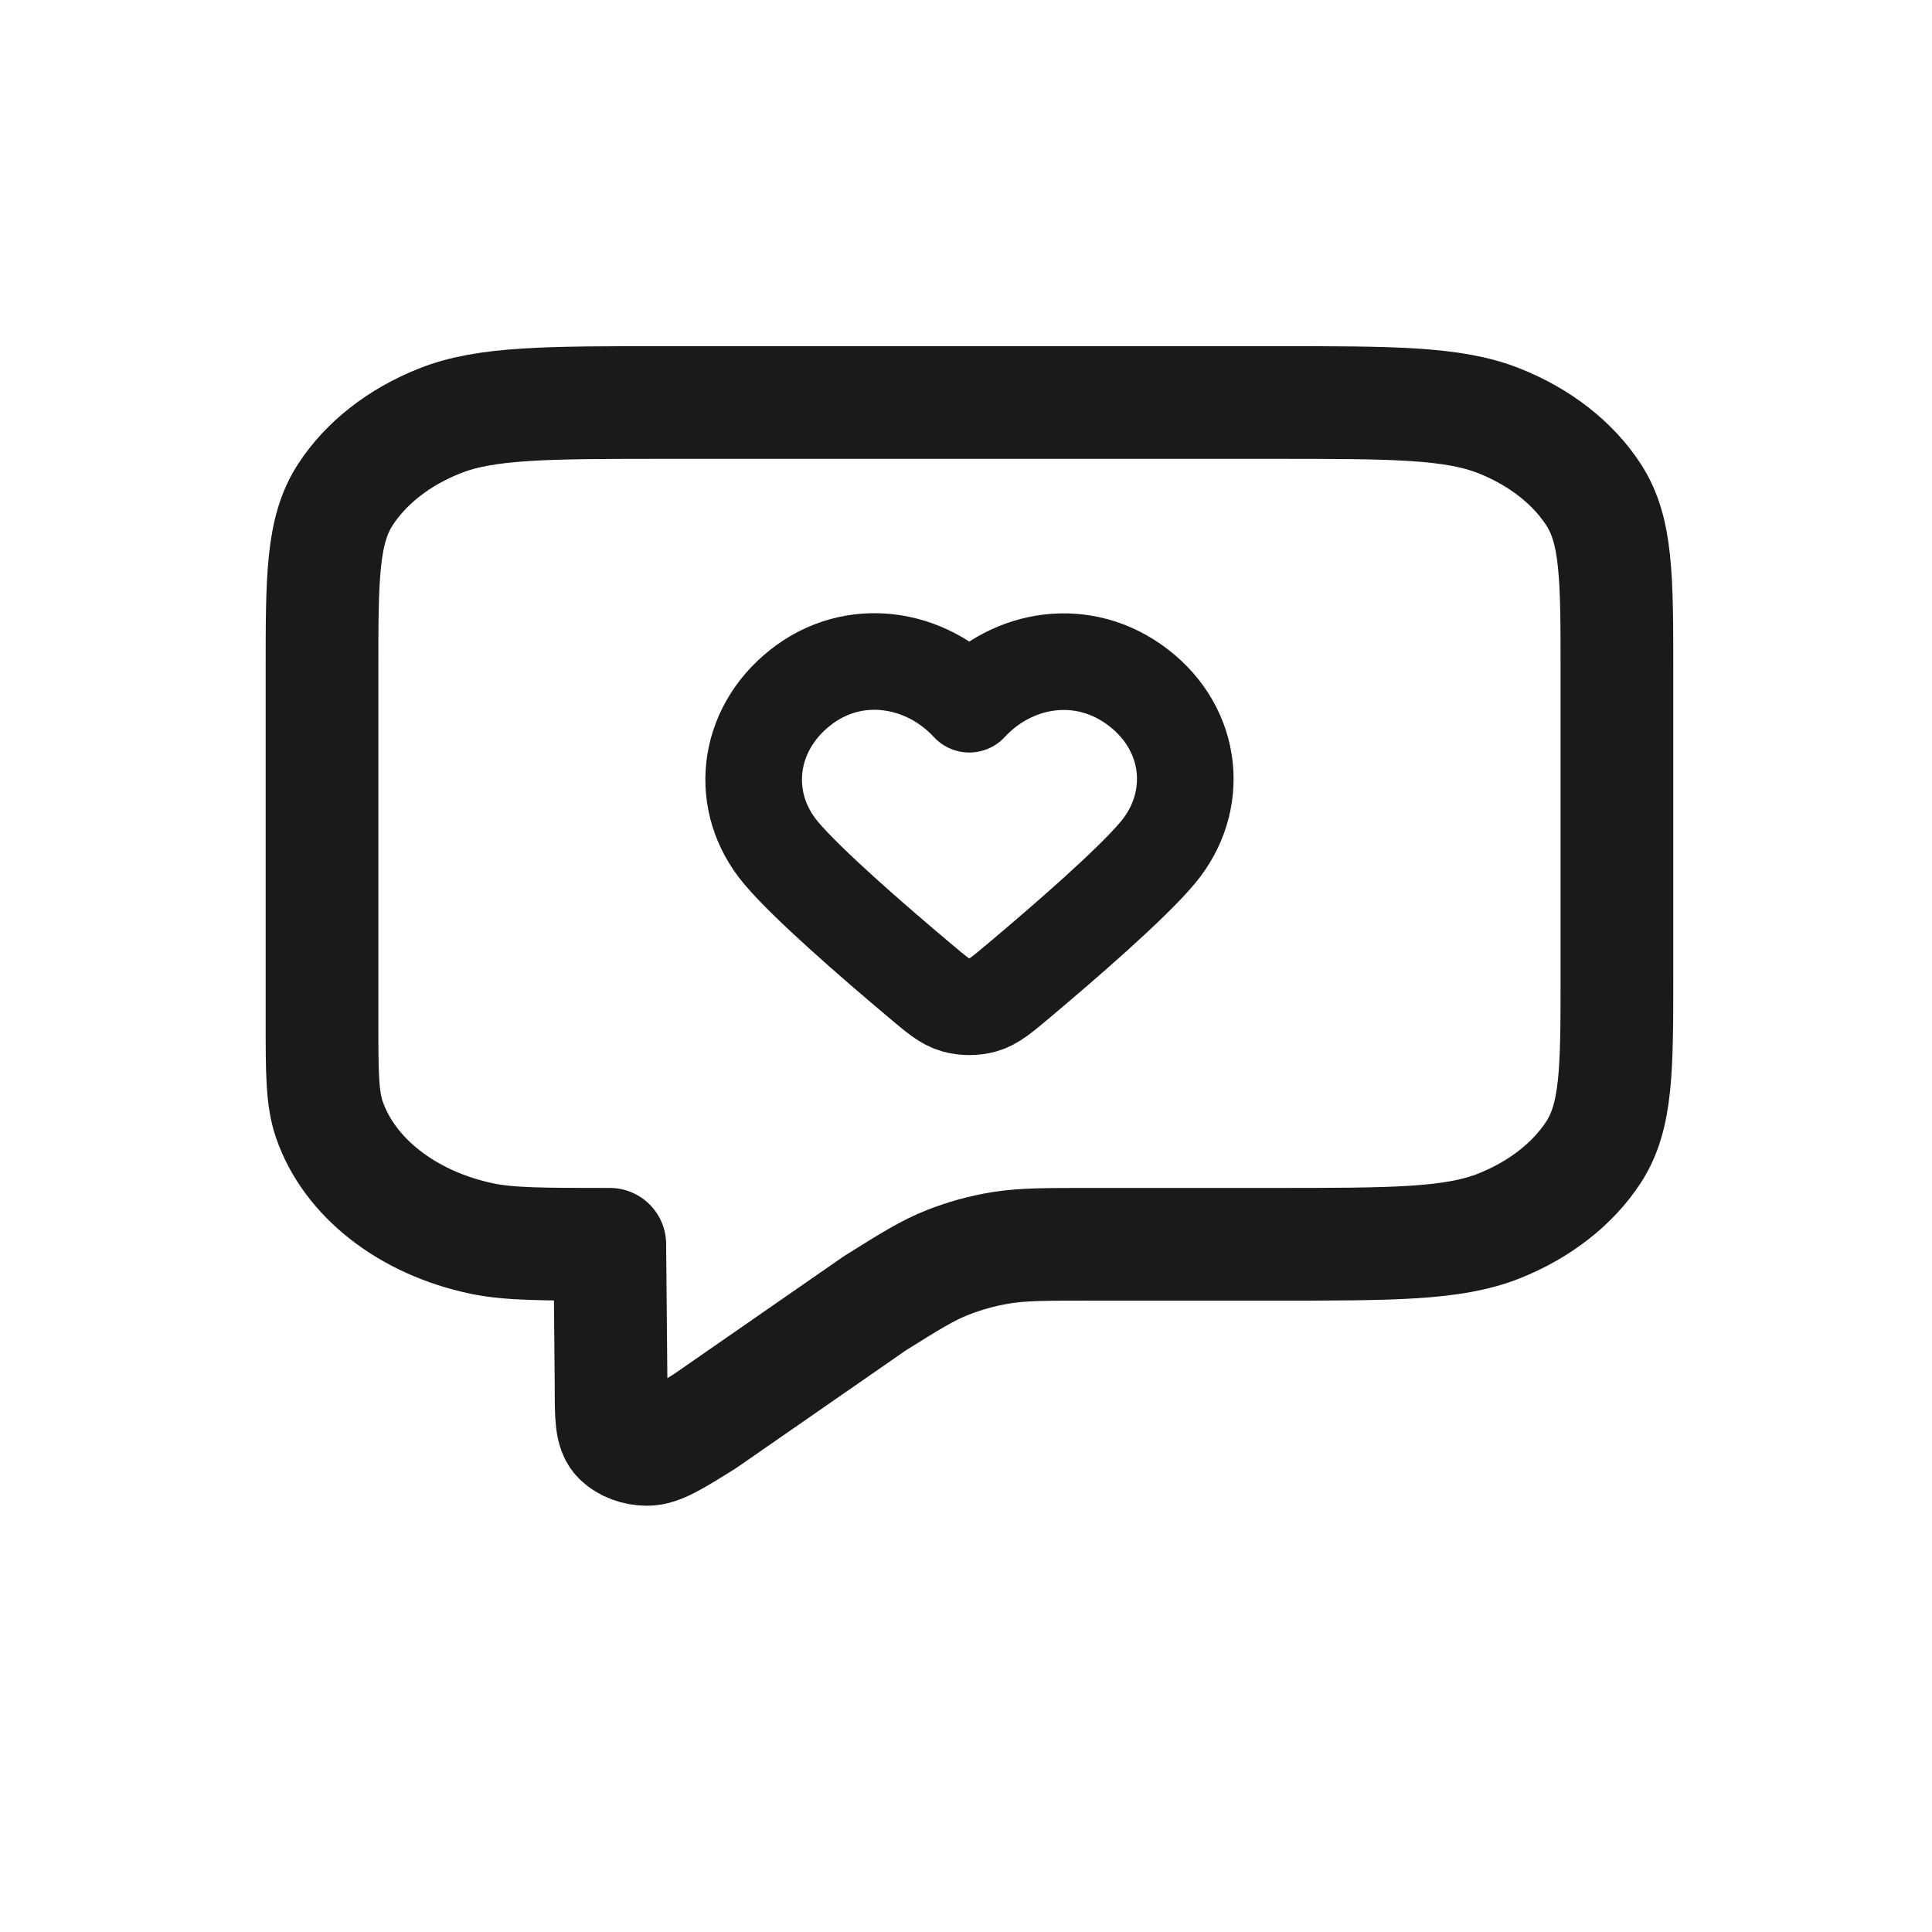
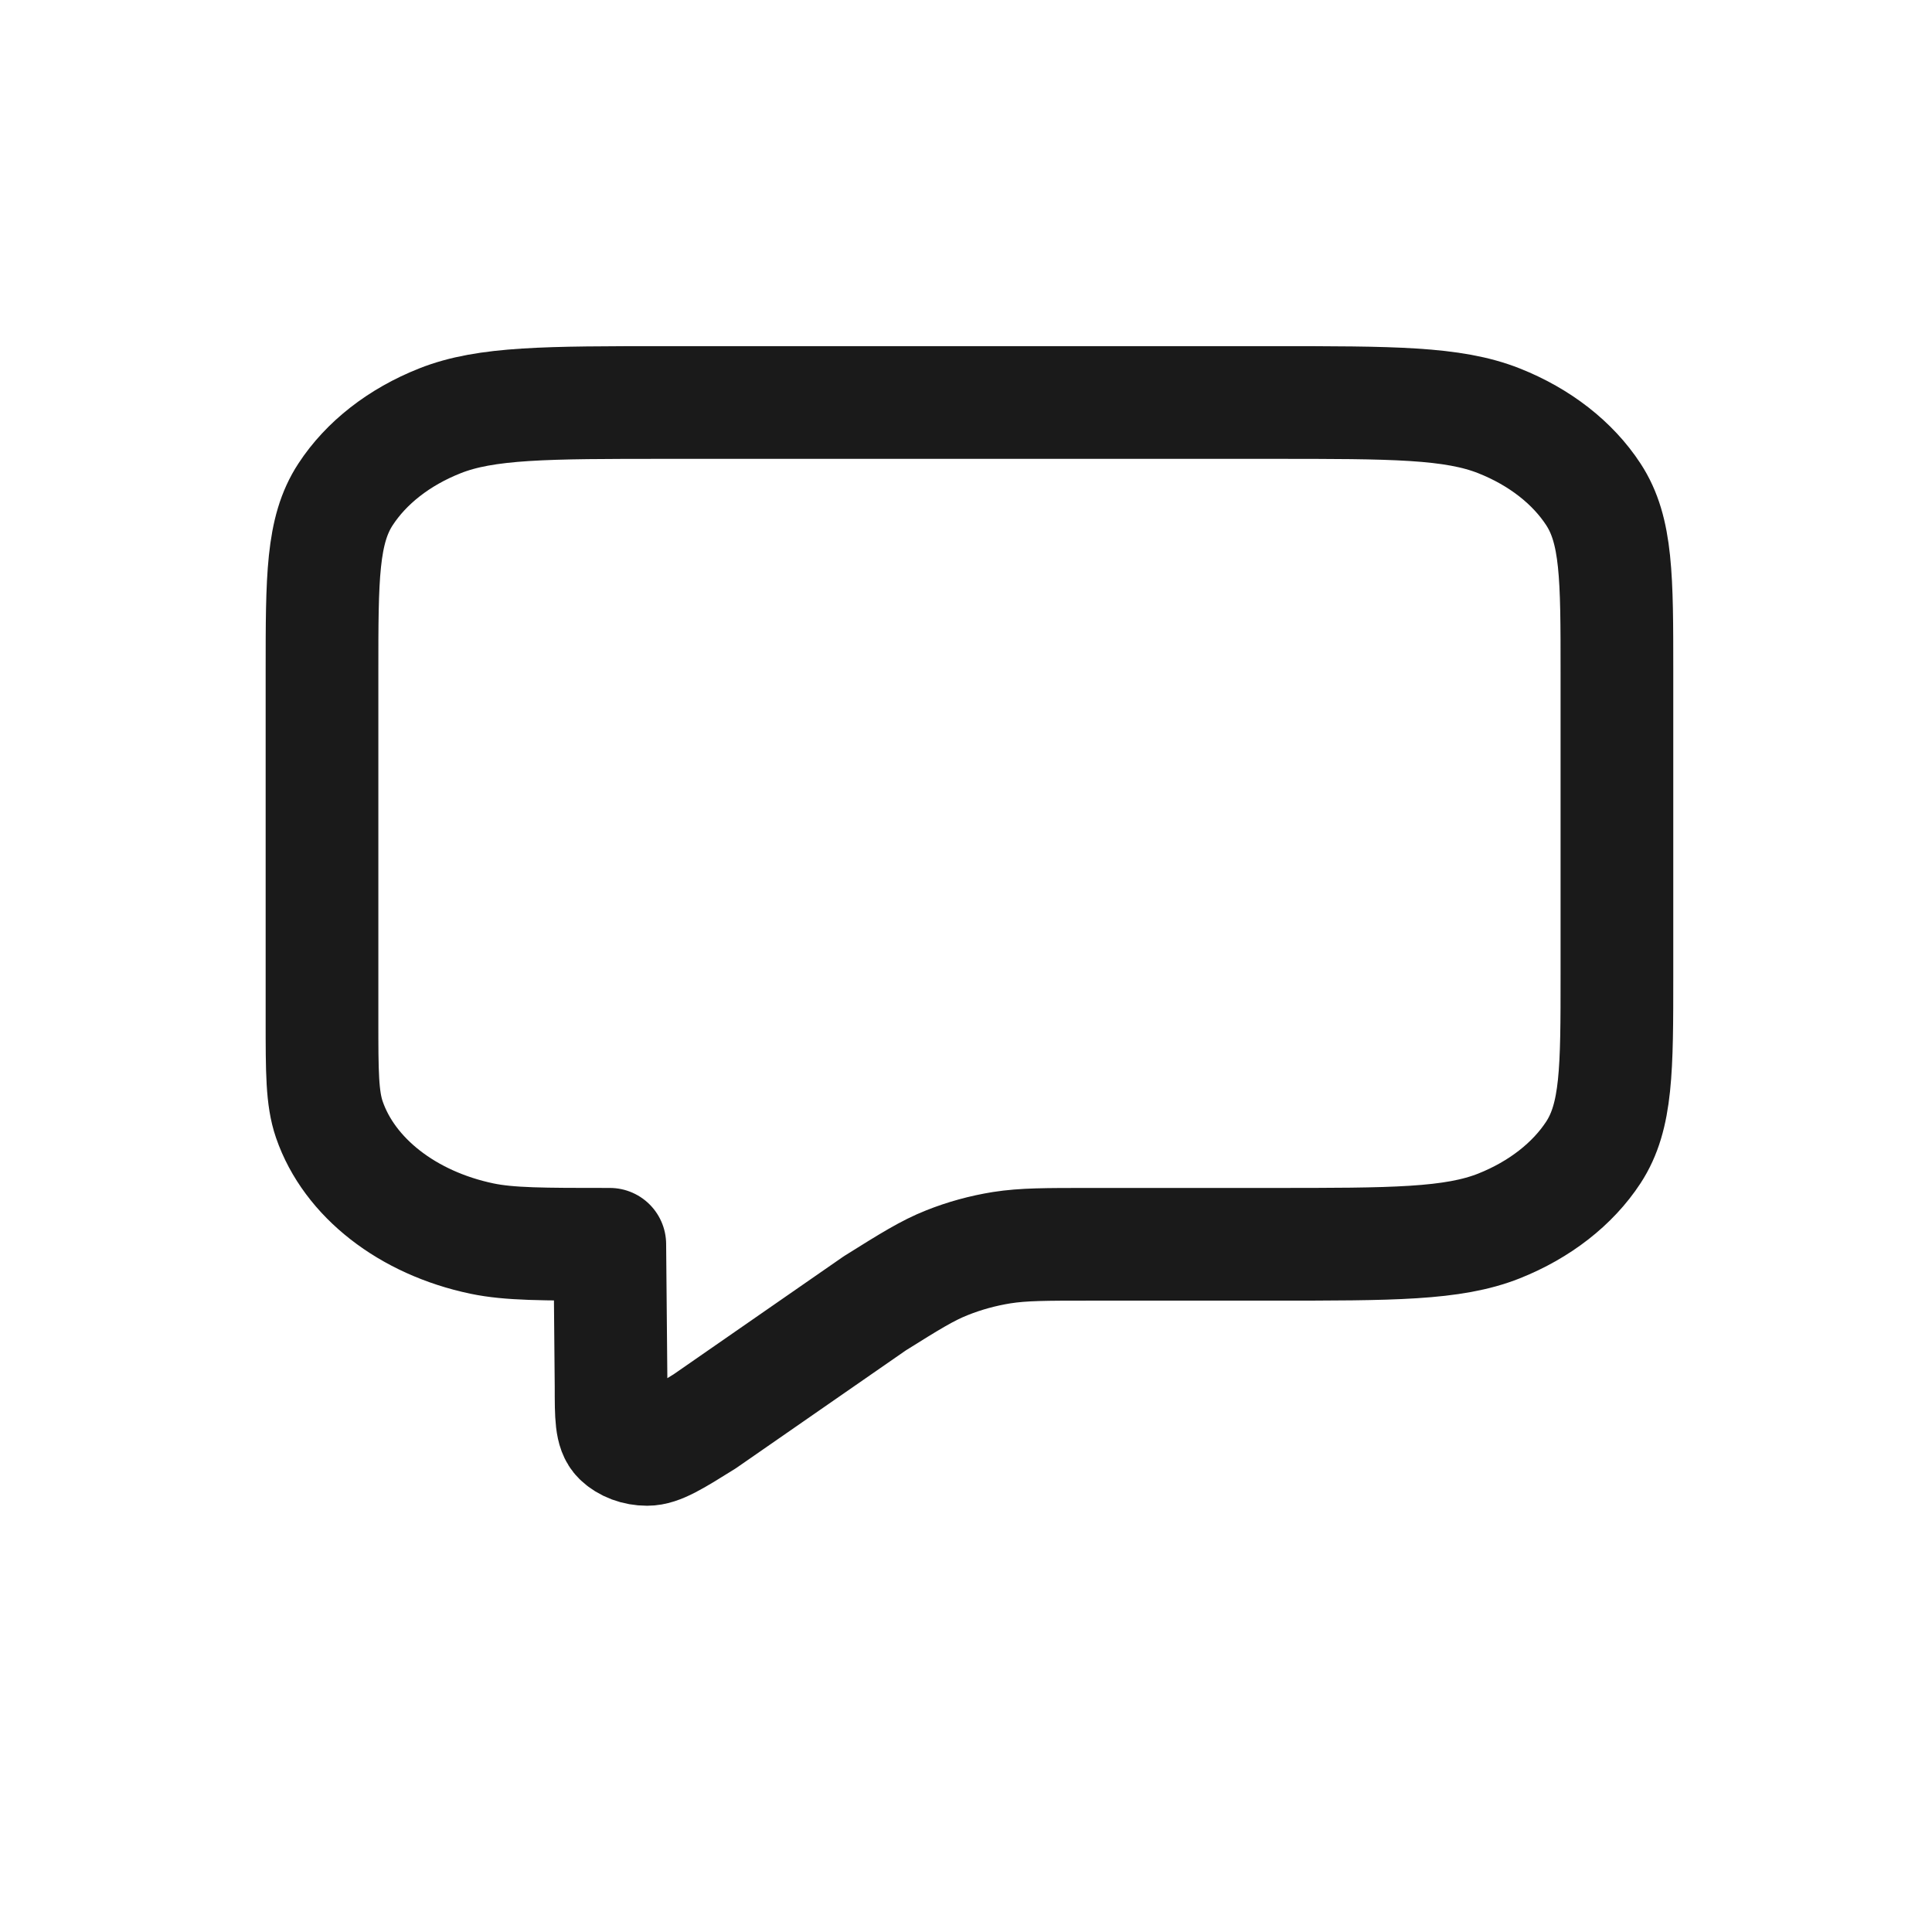
<svg xmlns="http://www.w3.org/2000/svg" width="24" height="24" viewBox="0 0 24 24" fill="none">
  <path d="M7.575 15.457L7.591 17.221C7.591 17.593 7.591 17.778 7.689 17.874C7.774 17.957 7.903 18.005 8.039 18.005C8.195 18.005 8.381 17.889 8.753 17.657L10.868 16.19C11.303 15.918 11.521 15.782 11.764 15.686C11.979 15.6 12.208 15.537 12.444 15.499C12.711 15.457 12.99 15.457 13.547 15.457H15.796C17.298 15.457 18.048 15.457 18.622 15.229C19.126 15.028 19.537 14.708 19.794 14.315C20.086 13.867 20.086 13.282 20.086 12.111V8.346C20.086 7.175 20.086 6.589 19.794 6.142C19.537 5.748 19.126 5.428 18.622 5.228C18.048 5 17.298 5 15.796 5H8.29C6.788 5 6.037 5 5.464 5.228C4.959 5.428 4.549 5.748 4.292 6.142C4 6.589 4 7.175 4 8.346V12.668C4 13.317 4 13.641 4.091 13.907C4.339 14.628 5.062 15.192 5.987 15.386C6.328 15.457 6.744 15.457 7.575 15.457Z" stroke="#1A1A1A" stroke-width="1.4" stroke-linecap="round" stroke-linejoin="round" />
-   <path fill-rule="evenodd" clip-rule="evenodd" d="M12.041 8.748C11.505 8.167 10.611 8.011 9.94 8.543C9.268 9.075 9.174 9.964 9.701 10.593C10.028 10.983 10.848 11.695 11.425 12.18C11.636 12.358 11.742 12.448 11.87 12.484C11.979 12.514 12.104 12.514 12.213 12.484C12.34 12.448 12.446 12.358 12.658 12.18C13.235 11.695 14.055 10.983 14.381 10.593C14.909 9.964 14.826 9.069 14.143 8.543C13.46 8.016 12.577 8.167 12.041 8.748Z" stroke="#1A1A1A" stroke-width="1.2" stroke-linecap="round" stroke-linejoin="round" />
</svg>